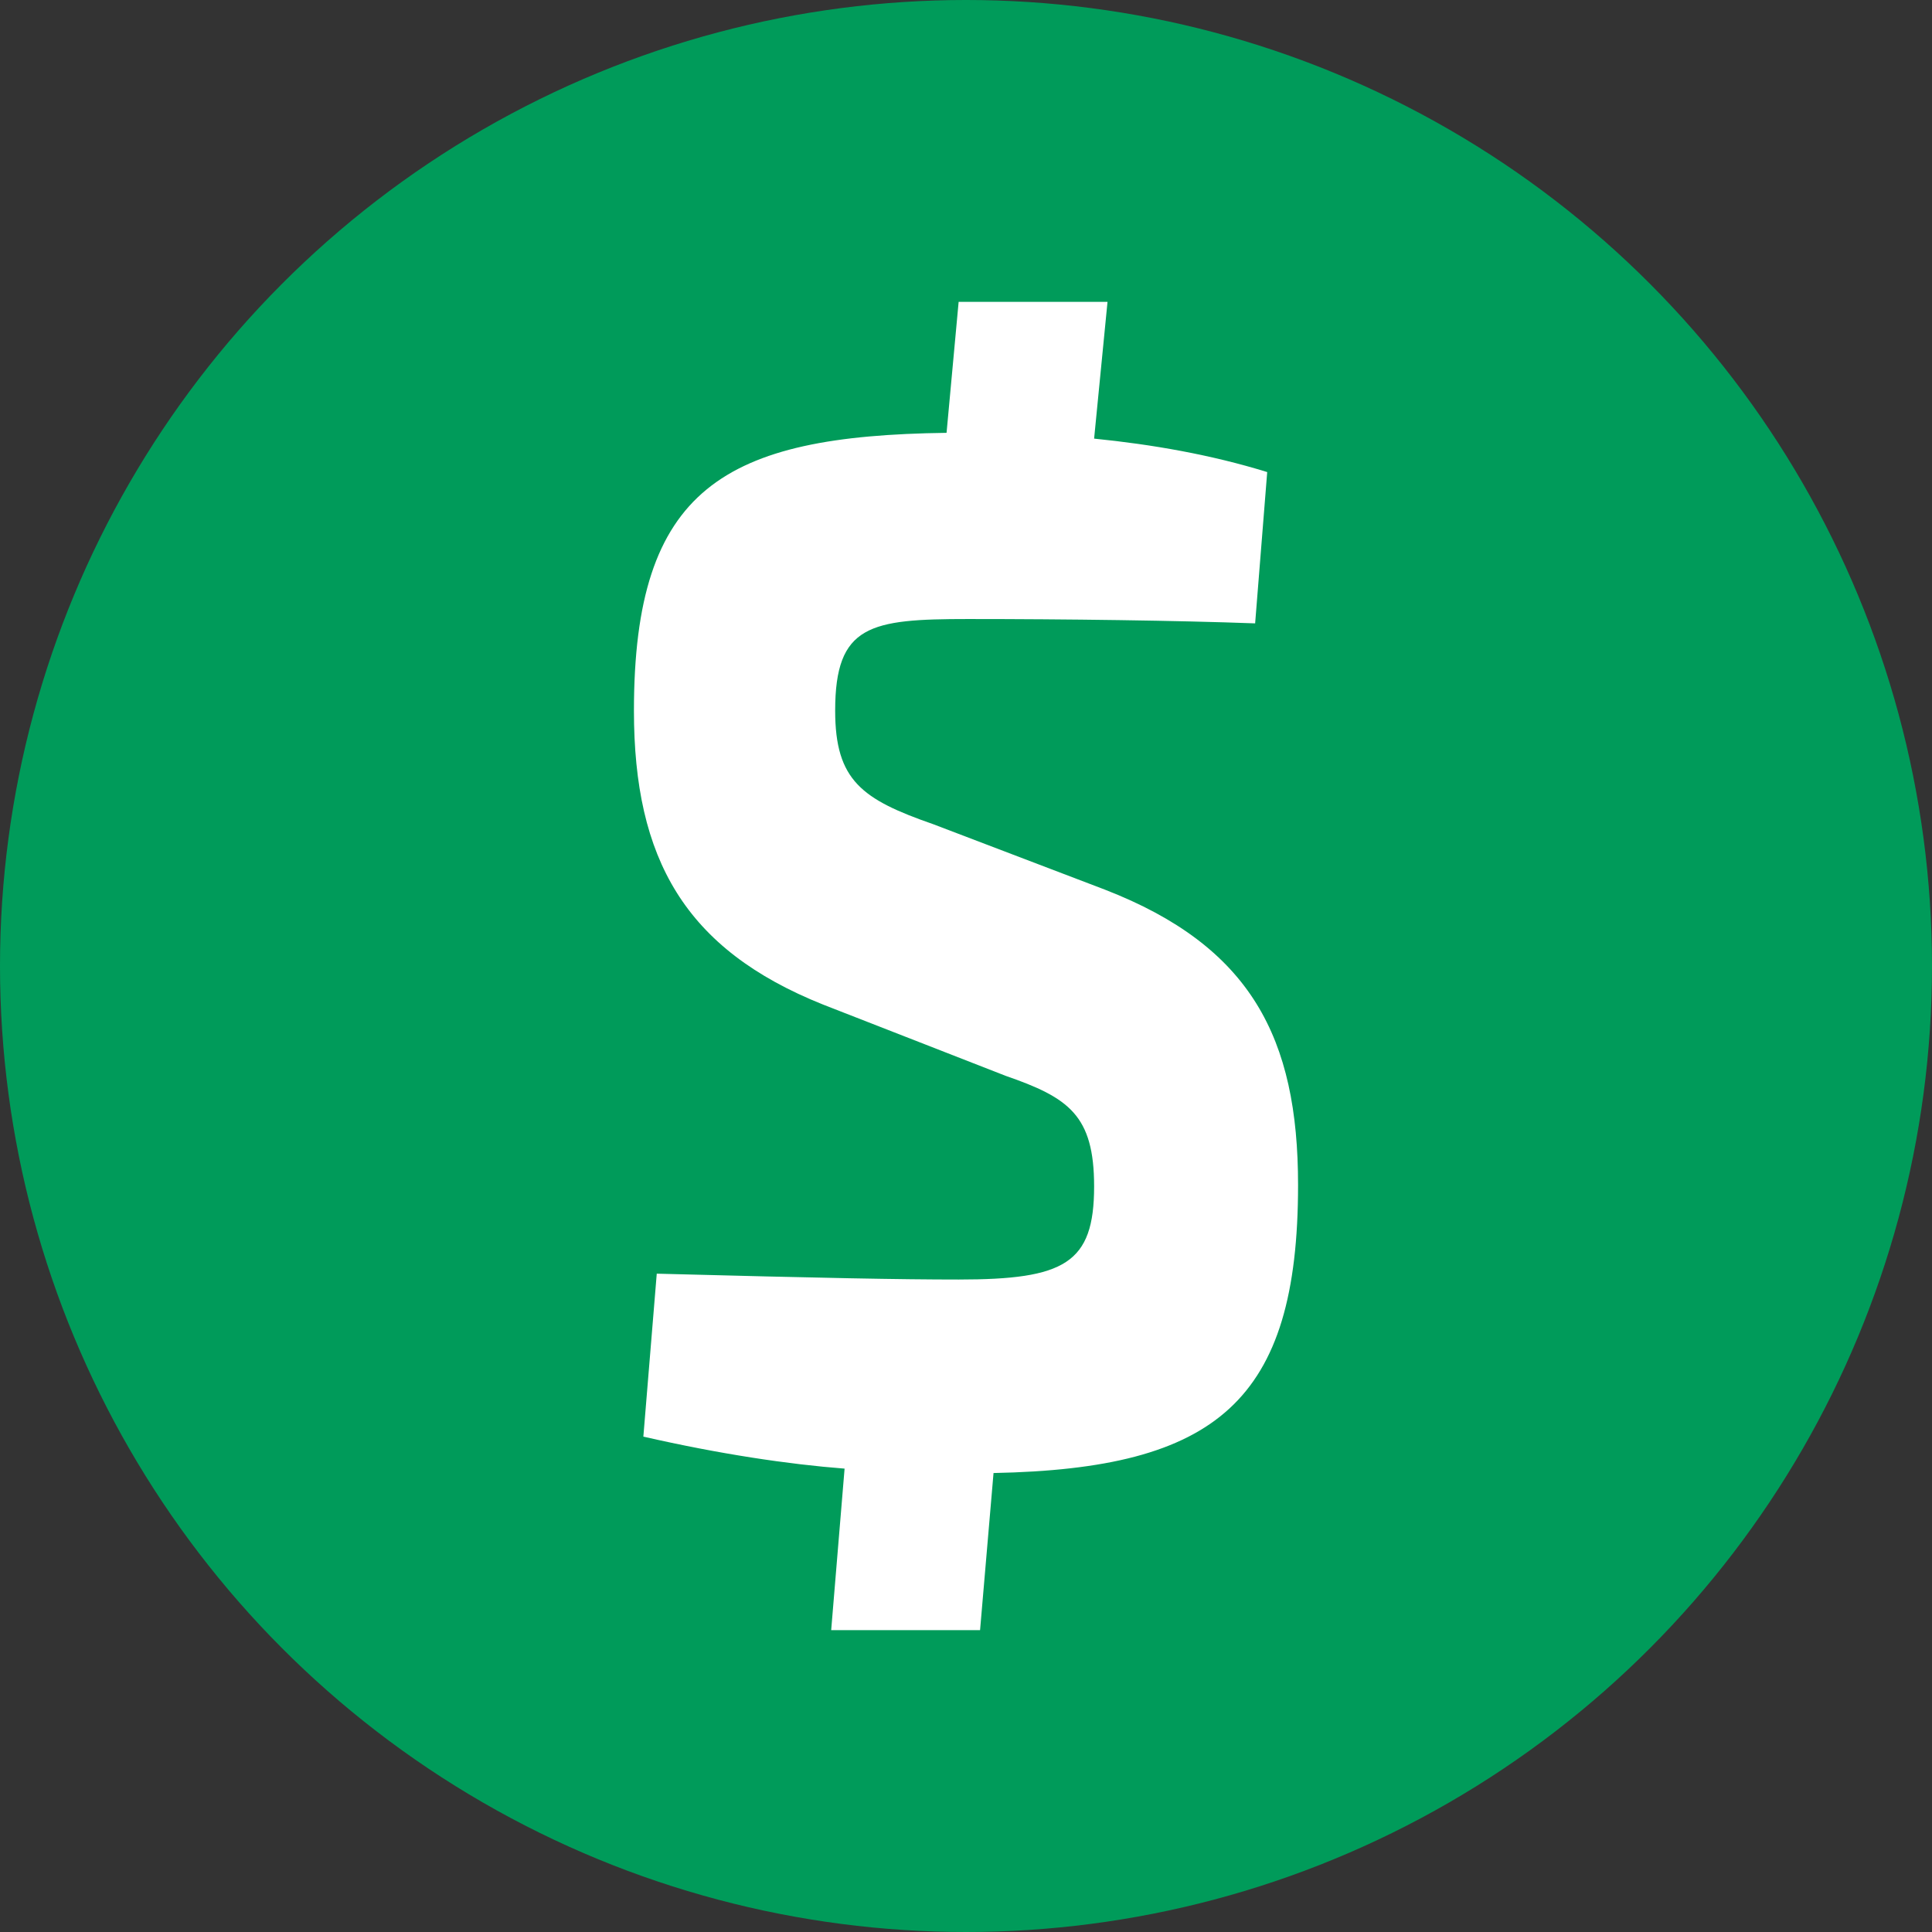
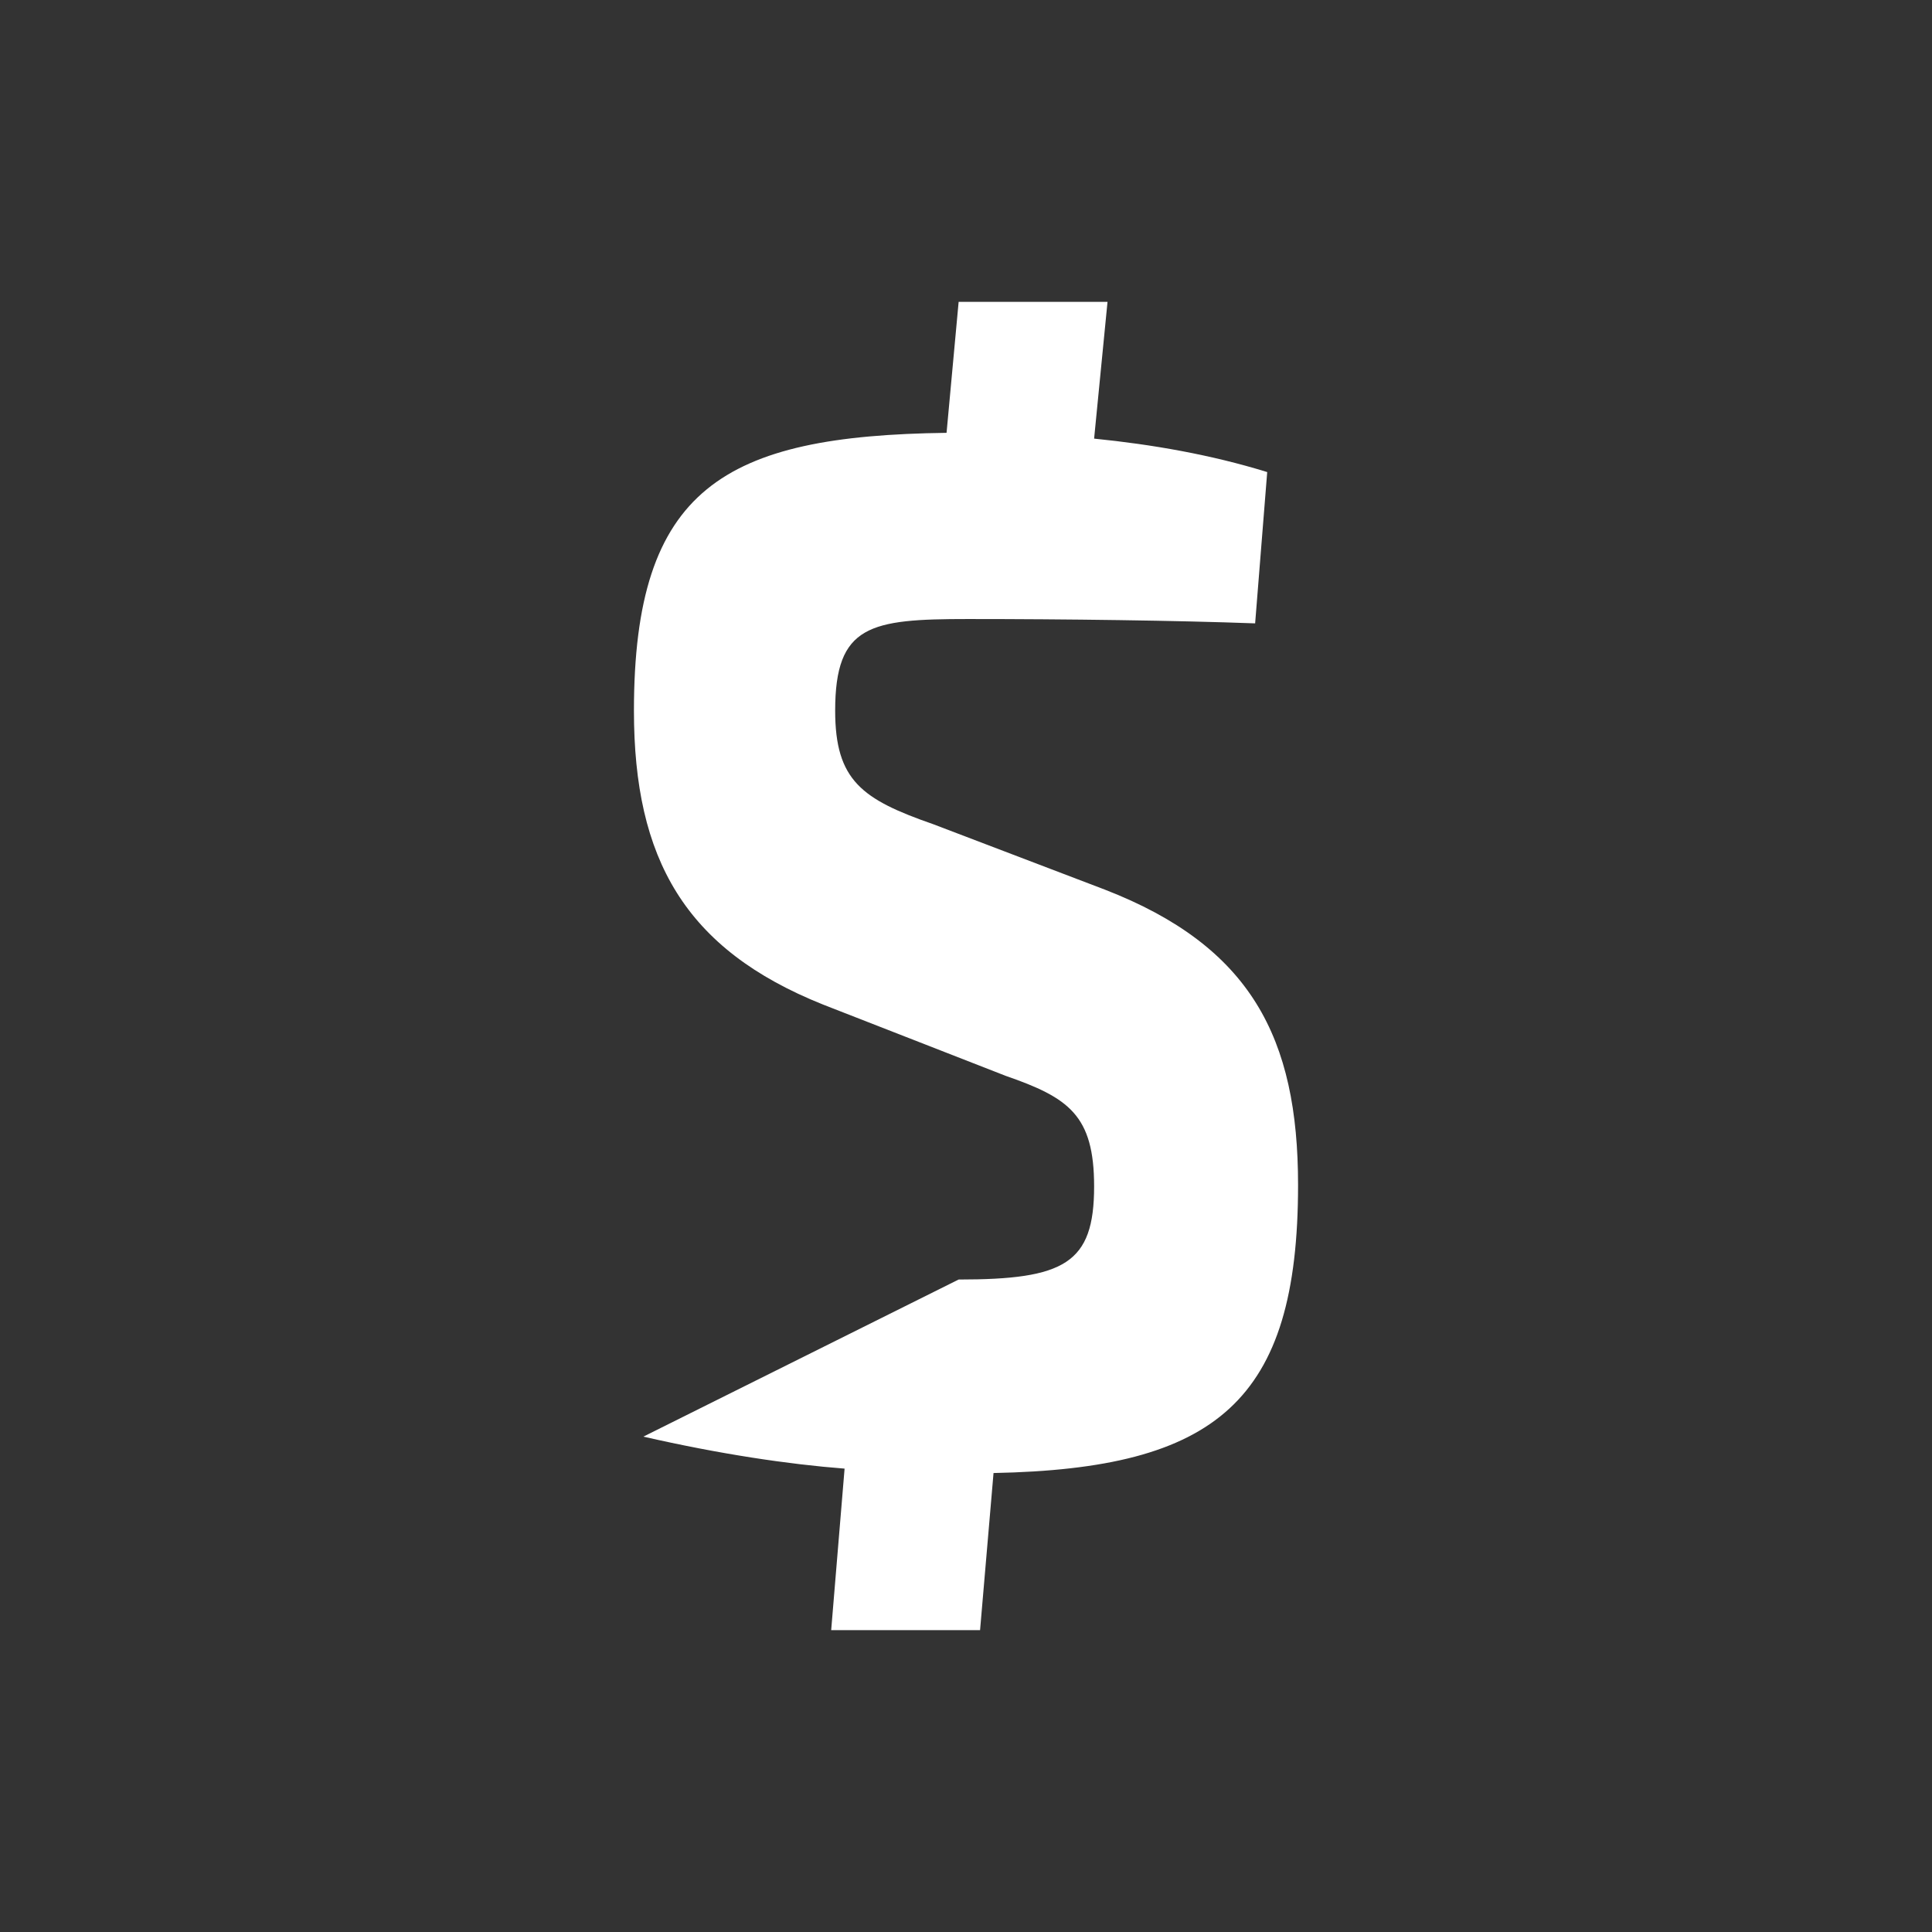
<svg xmlns="http://www.w3.org/2000/svg" width="32" height="32" viewBox="0 0 32 32" fill="none">
  <rect x="0" y="0" width="32" height="32" fill="#333333" stroke="none" />
-   <circle cx="16" cy="16" r="16" fill="#009B5A" />
-   <path d="M15.456 13.651C14.278 13.241 13.833 12.928 13.833 11.771C13.833 10.349 14.411 10.253 16.033 10.253C17.656 10.253 19.5 10.277 20.789 10.325L20.989 7.819C20.056 7.53 19.078 7.361 18.122 7.265L18.344 5H15.878L15.678 7.169C11.989 7.217 10.5 8.084 10.5 11.771C10.5 14.229 11.344 15.723 13.633 16.639L16.656 17.819C17.7 18.181 18.122 18.47 18.122 19.651C18.122 20.928 17.633 21.193 15.878 21.193C14.922 21.193 13.656 21.169 10.878 21.096L10.656 23.795C11.922 24.084 13.056 24.253 13.989 24.325L13.767 27H16.233L16.456 24.398C20.144 24.325 21.5 23.217 21.5 19.627C21.5 17.193 20.722 15.675 18.3 14.735L15.456 13.651Z" fill="white" />
+   <path d="M15.456 13.651C14.278 13.241 13.833 12.928 13.833 11.771C13.833 10.349 14.411 10.253 16.033 10.253C17.656 10.253 19.5 10.277 20.789 10.325L20.989 7.819C20.056 7.53 19.078 7.361 18.122 7.265L18.344 5H15.878L15.678 7.169C11.989 7.217 10.5 8.084 10.5 11.771C10.5 14.229 11.344 15.723 13.633 16.639L16.656 17.819C17.7 18.181 18.122 18.47 18.122 19.651C18.122 20.928 17.633 21.193 15.878 21.193L10.656 23.795C11.922 24.084 13.056 24.253 13.989 24.325L13.767 27H16.233L16.456 24.398C20.144 24.325 21.5 23.217 21.5 19.627C21.5 17.193 20.722 15.675 18.3 14.735L15.456 13.651Z" fill="white" />
</svg>